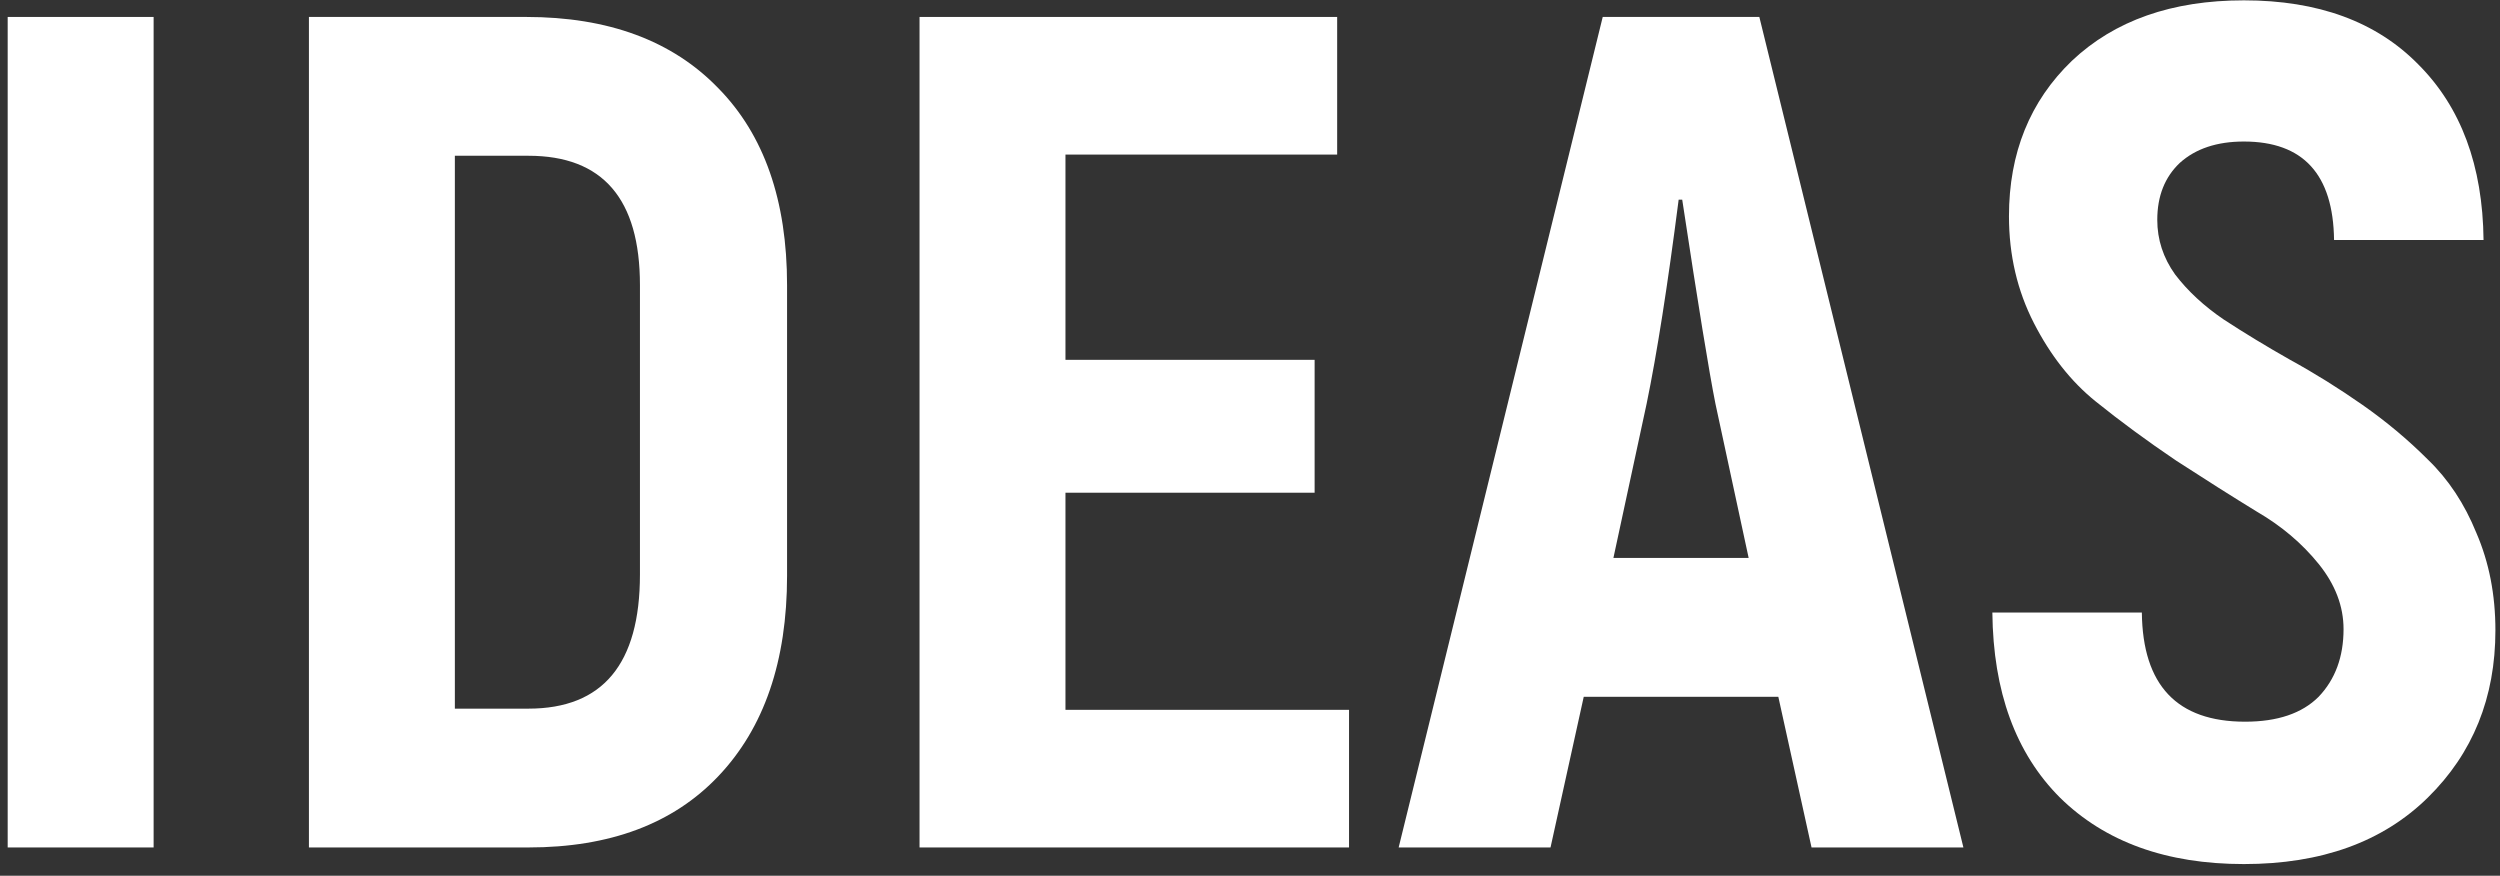
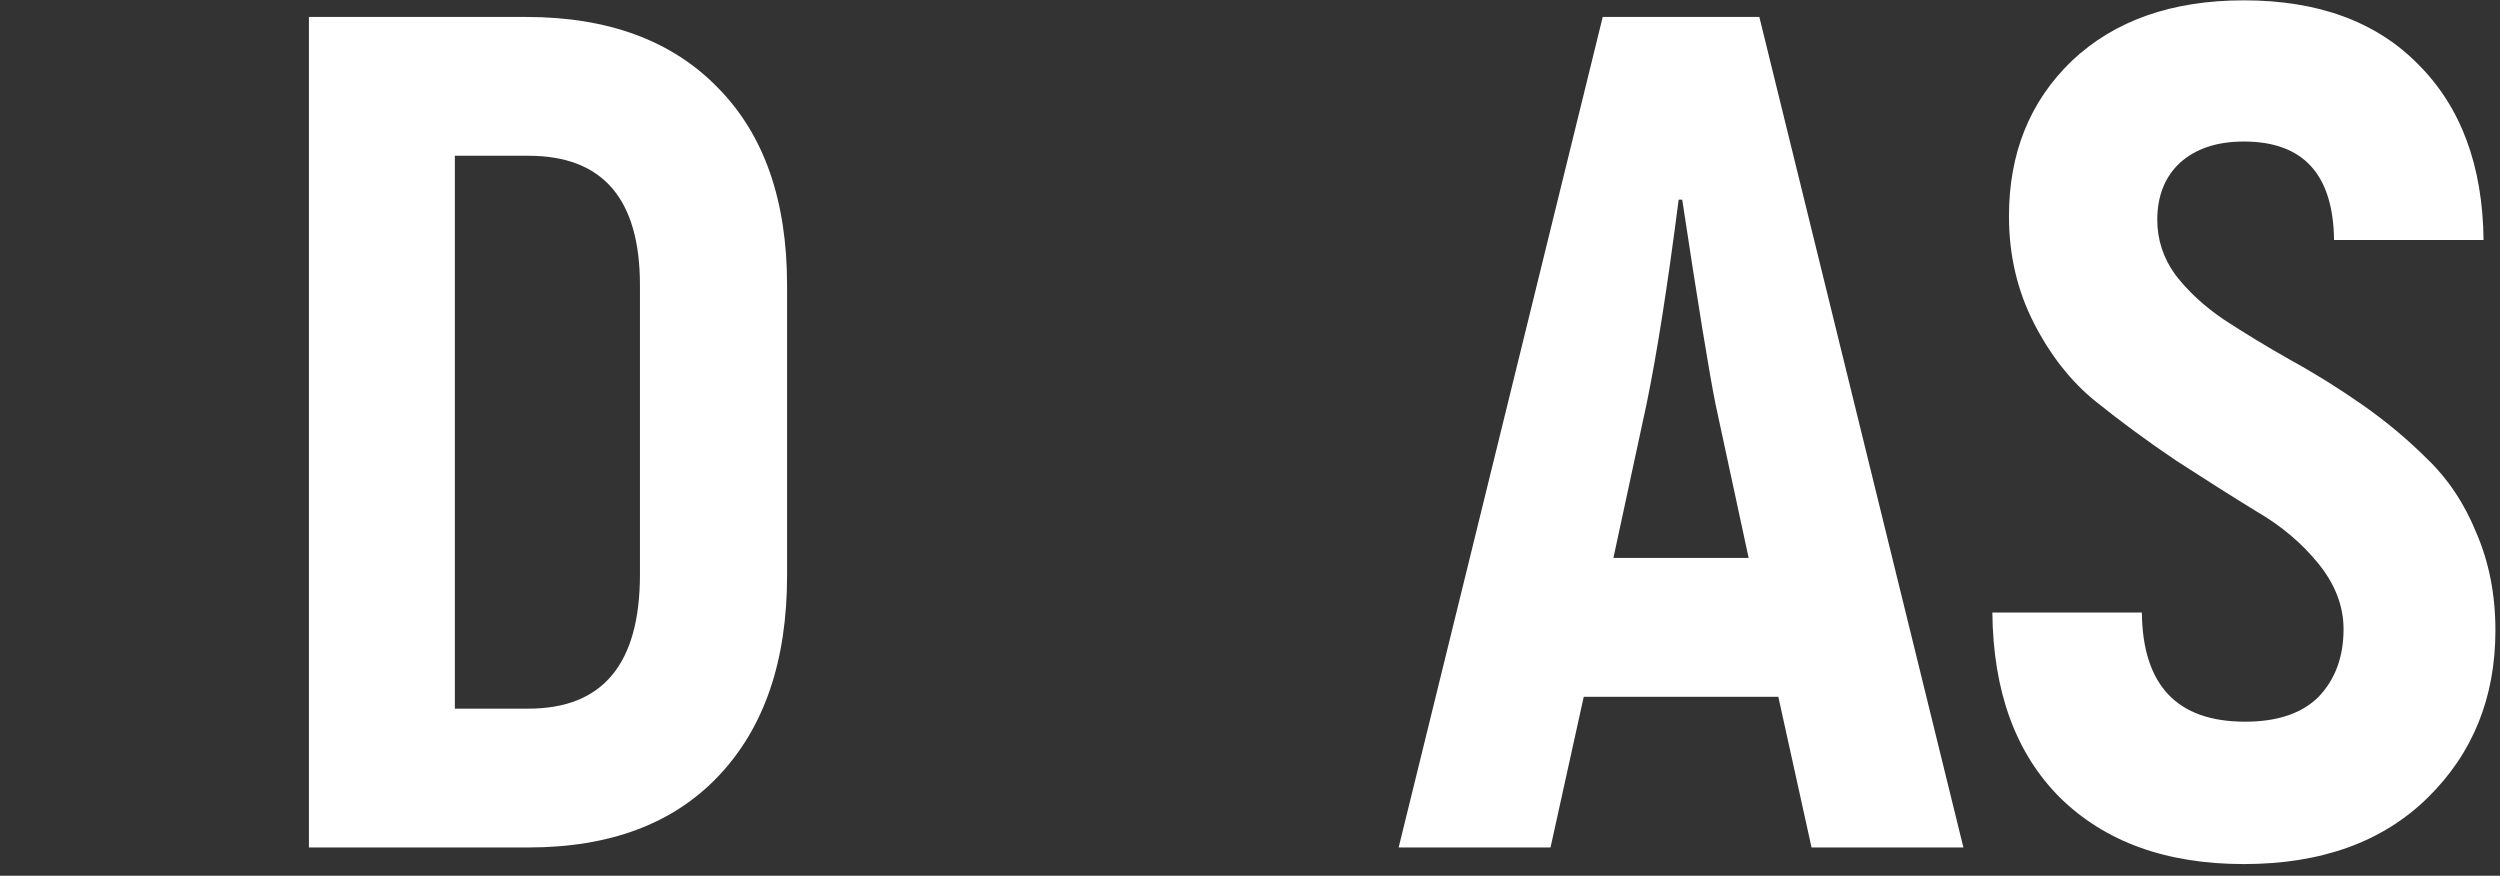
<svg xmlns="http://www.w3.org/2000/svg" width="177" height="62" viewBox="0 0 177 62" fill="none">
  <rect x="0" y="0" width="177" height="62" fill="#333333" stroke="none" />
-   <path d="M0.544 1.2H10.876V60H0.544V1.2Z" fill="white" />
  <path d="M21.872 60V1.2H37.244C43.068 1.2 47.604 2.88 50.852 6.24C54.1 9.544 55.724 14.192 55.724 20.184V40.764C55.724 46.812 54.1 51.544 50.852 54.96C47.66 58.32 43.18 60 37.412 60H21.872ZM32.204 50.172H37.412C42.676 50.172 45.308 47.008 45.308 40.68V20.184C45.308 14.08 42.676 11.028 37.412 11.028H32.204V50.172Z" fill="white" />
-   <path d="M75.435 50.256H95.511V60H65.103V1.2H94.671V10.944H75.435V25.476H93.075V34.884H75.435V50.256Z" fill="white" />
  <path d="M128.257 60L125.905 49.332H112.129L109.777 60H99.025L113.473 1.2H124.561L139.009 60H128.257ZM114.229 39.504H123.805L121.453 28.584C121.005 26.344 120.221 21.528 119.101 14.136H118.849C118.065 20.24 117.309 25.056 116.581 28.584L114.229 39.504Z" fill="white" />
  <path d="M171.887 56.472C168.695 59.608 164.355 61.176 158.867 61.176C153.379 61.176 149.039 59.608 145.847 56.472C142.711 53.336 141.115 48.968 141.059 43.368H151.643C151.699 48.52 154.135 51.096 158.951 51.096C161.247 51.096 162.983 50.508 164.159 49.332C165.335 48.1 165.923 46.504 165.923 44.544C165.923 42.92 165.335 41.38 164.159 39.924C162.983 38.468 161.527 37.236 159.791 36.228C158.055 35.164 156.151 33.96 154.079 32.616C152.007 31.216 150.103 29.816 148.367 28.416C146.631 27.016 145.175 25.168 143.999 22.872C142.823 20.576 142.235 18.056 142.235 15.312C142.235 10.832 143.719 7.164 146.687 4.308C149.711 1.452 153.771 0.024 158.867 0.024C164.131 0.024 168.247 1.536 171.215 4.56C174.239 7.584 175.779 11.728 175.835 16.992H165.251C165.195 12.344 163.067 10.02 158.867 10.02C156.963 10.02 155.451 10.524 154.331 11.532C153.267 12.54 152.735 13.884 152.735 15.564C152.735 16.964 153.155 18.252 153.995 19.428C154.891 20.604 156.039 21.668 157.439 22.62C158.895 23.572 160.463 24.524 162.143 25.476C163.879 26.428 165.587 27.492 167.267 28.668C168.947 29.844 170.487 31.132 171.887 32.532C173.343 33.932 174.491 35.668 175.331 37.74C176.227 39.812 176.675 42.108 176.675 44.628C176.675 49.388 175.079 53.336 171.887 56.472Z" fill="white" />
</svg>